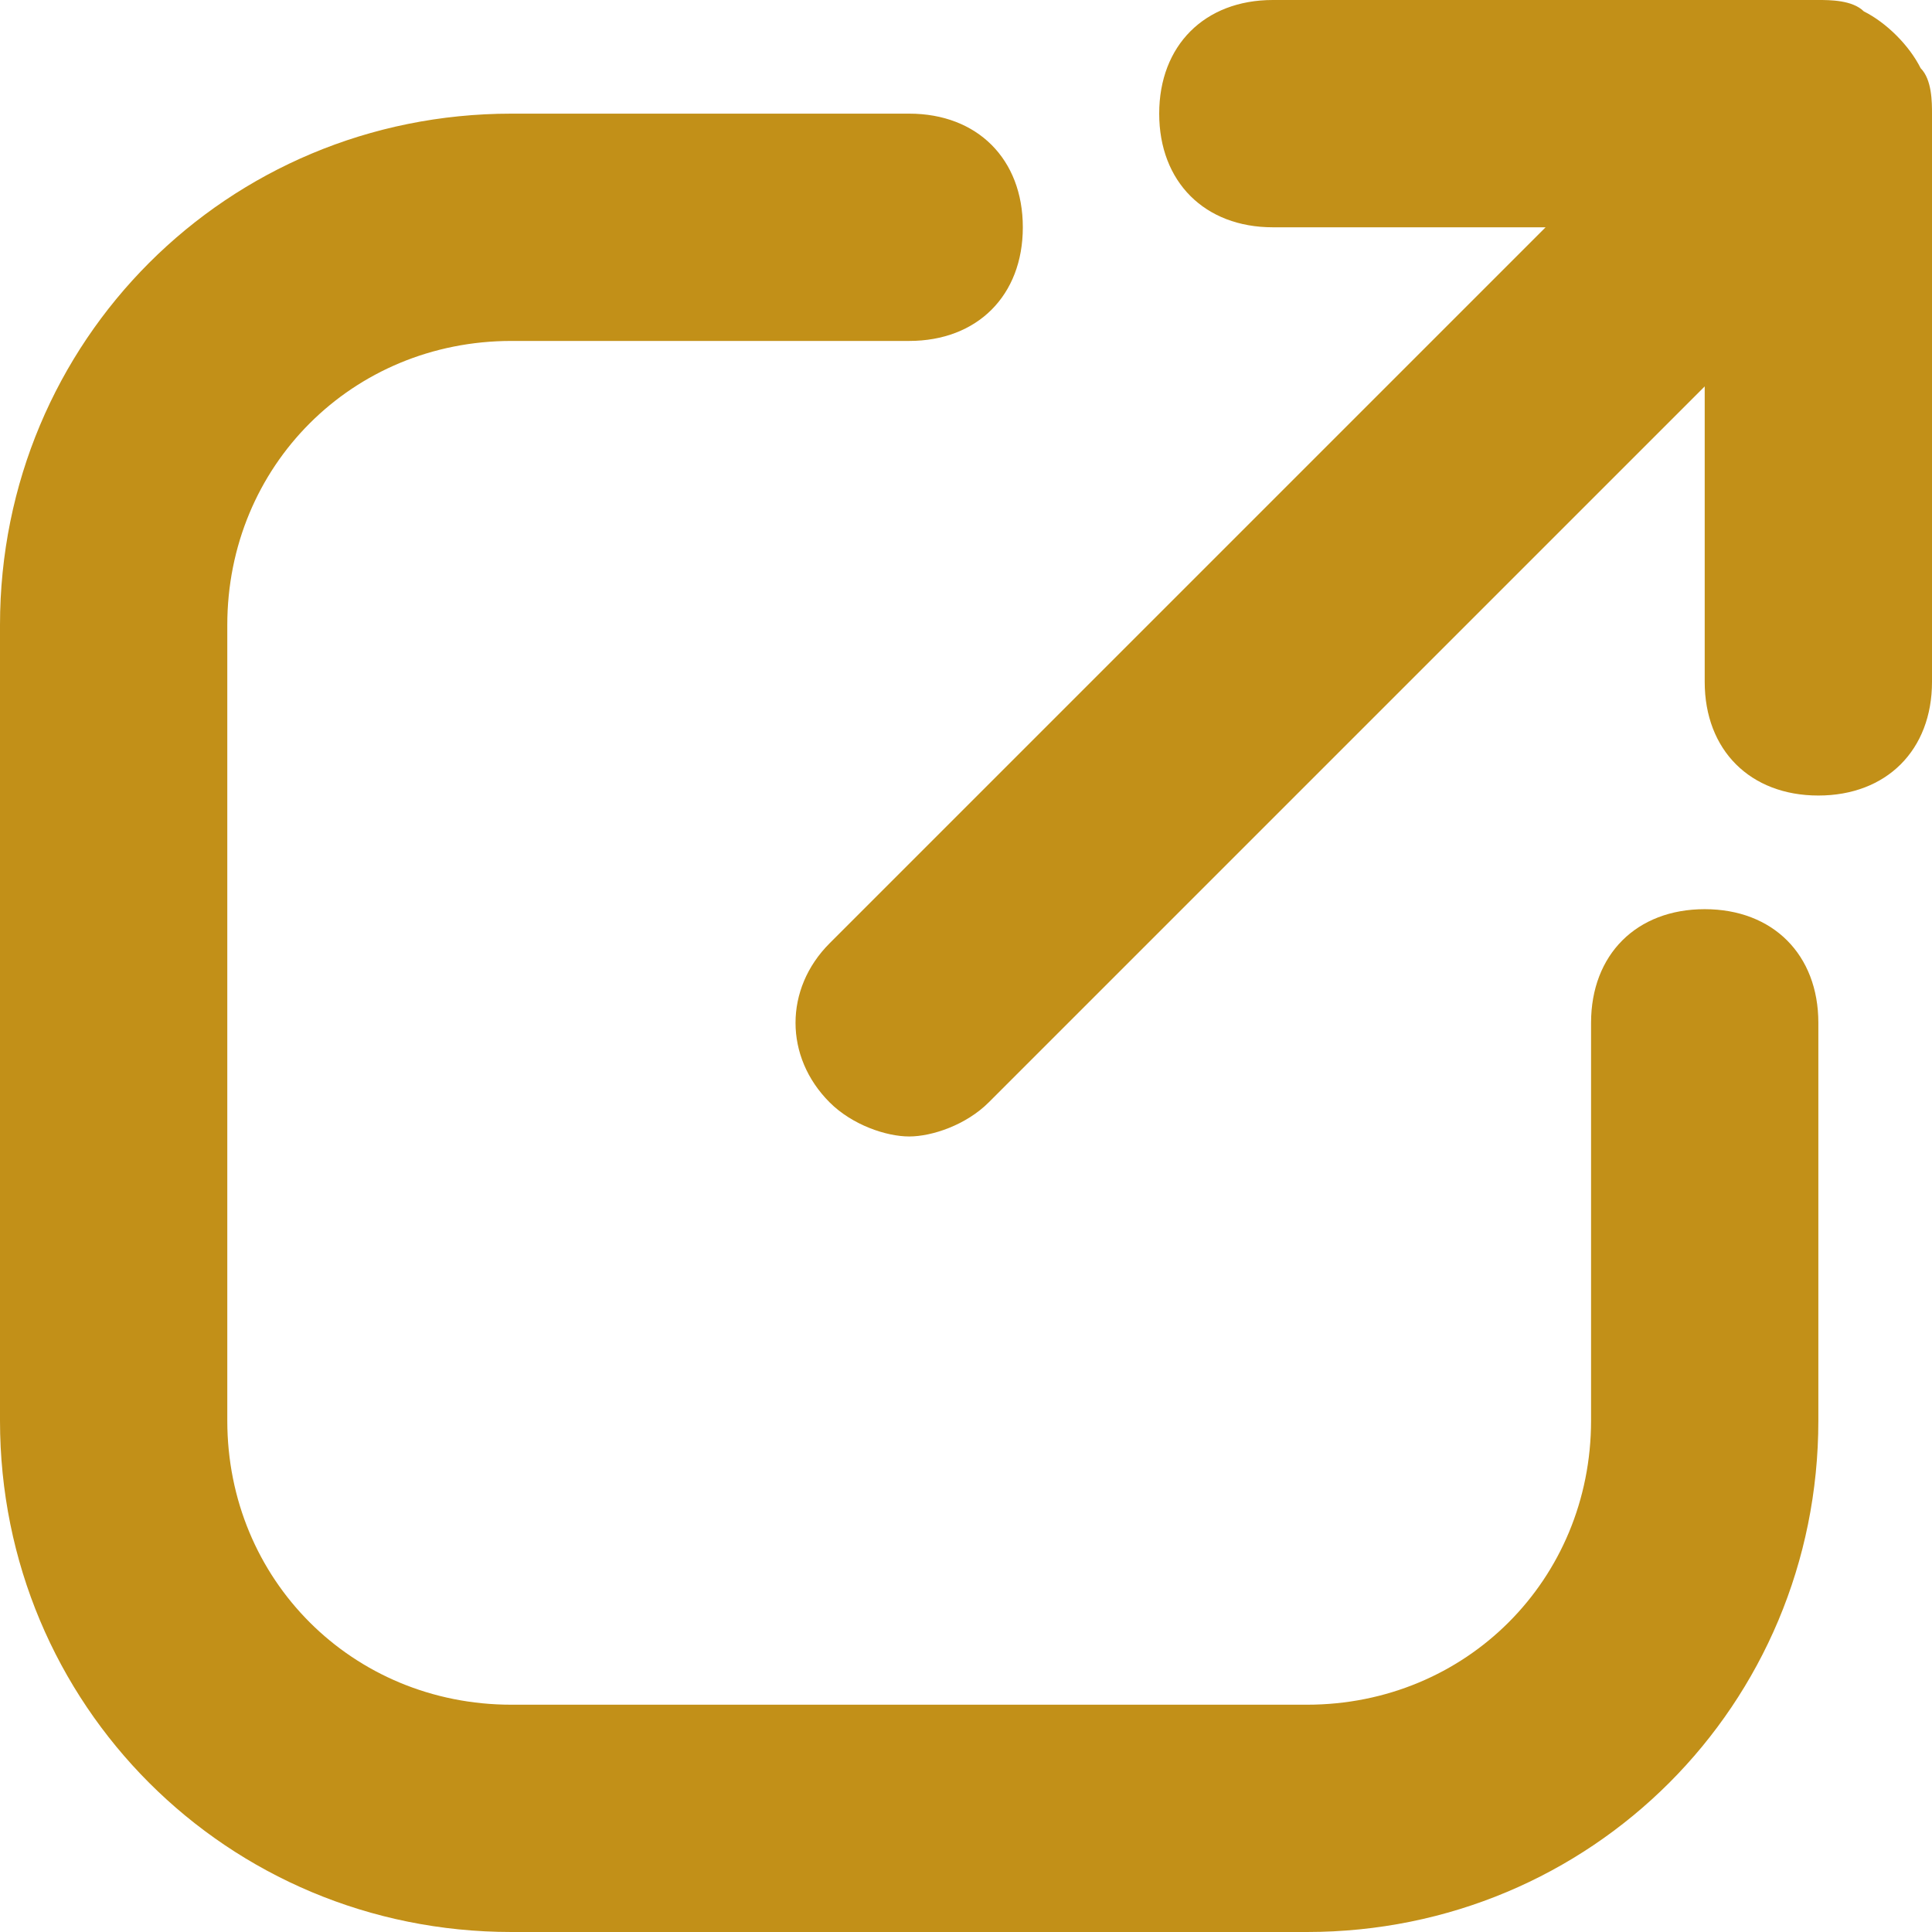
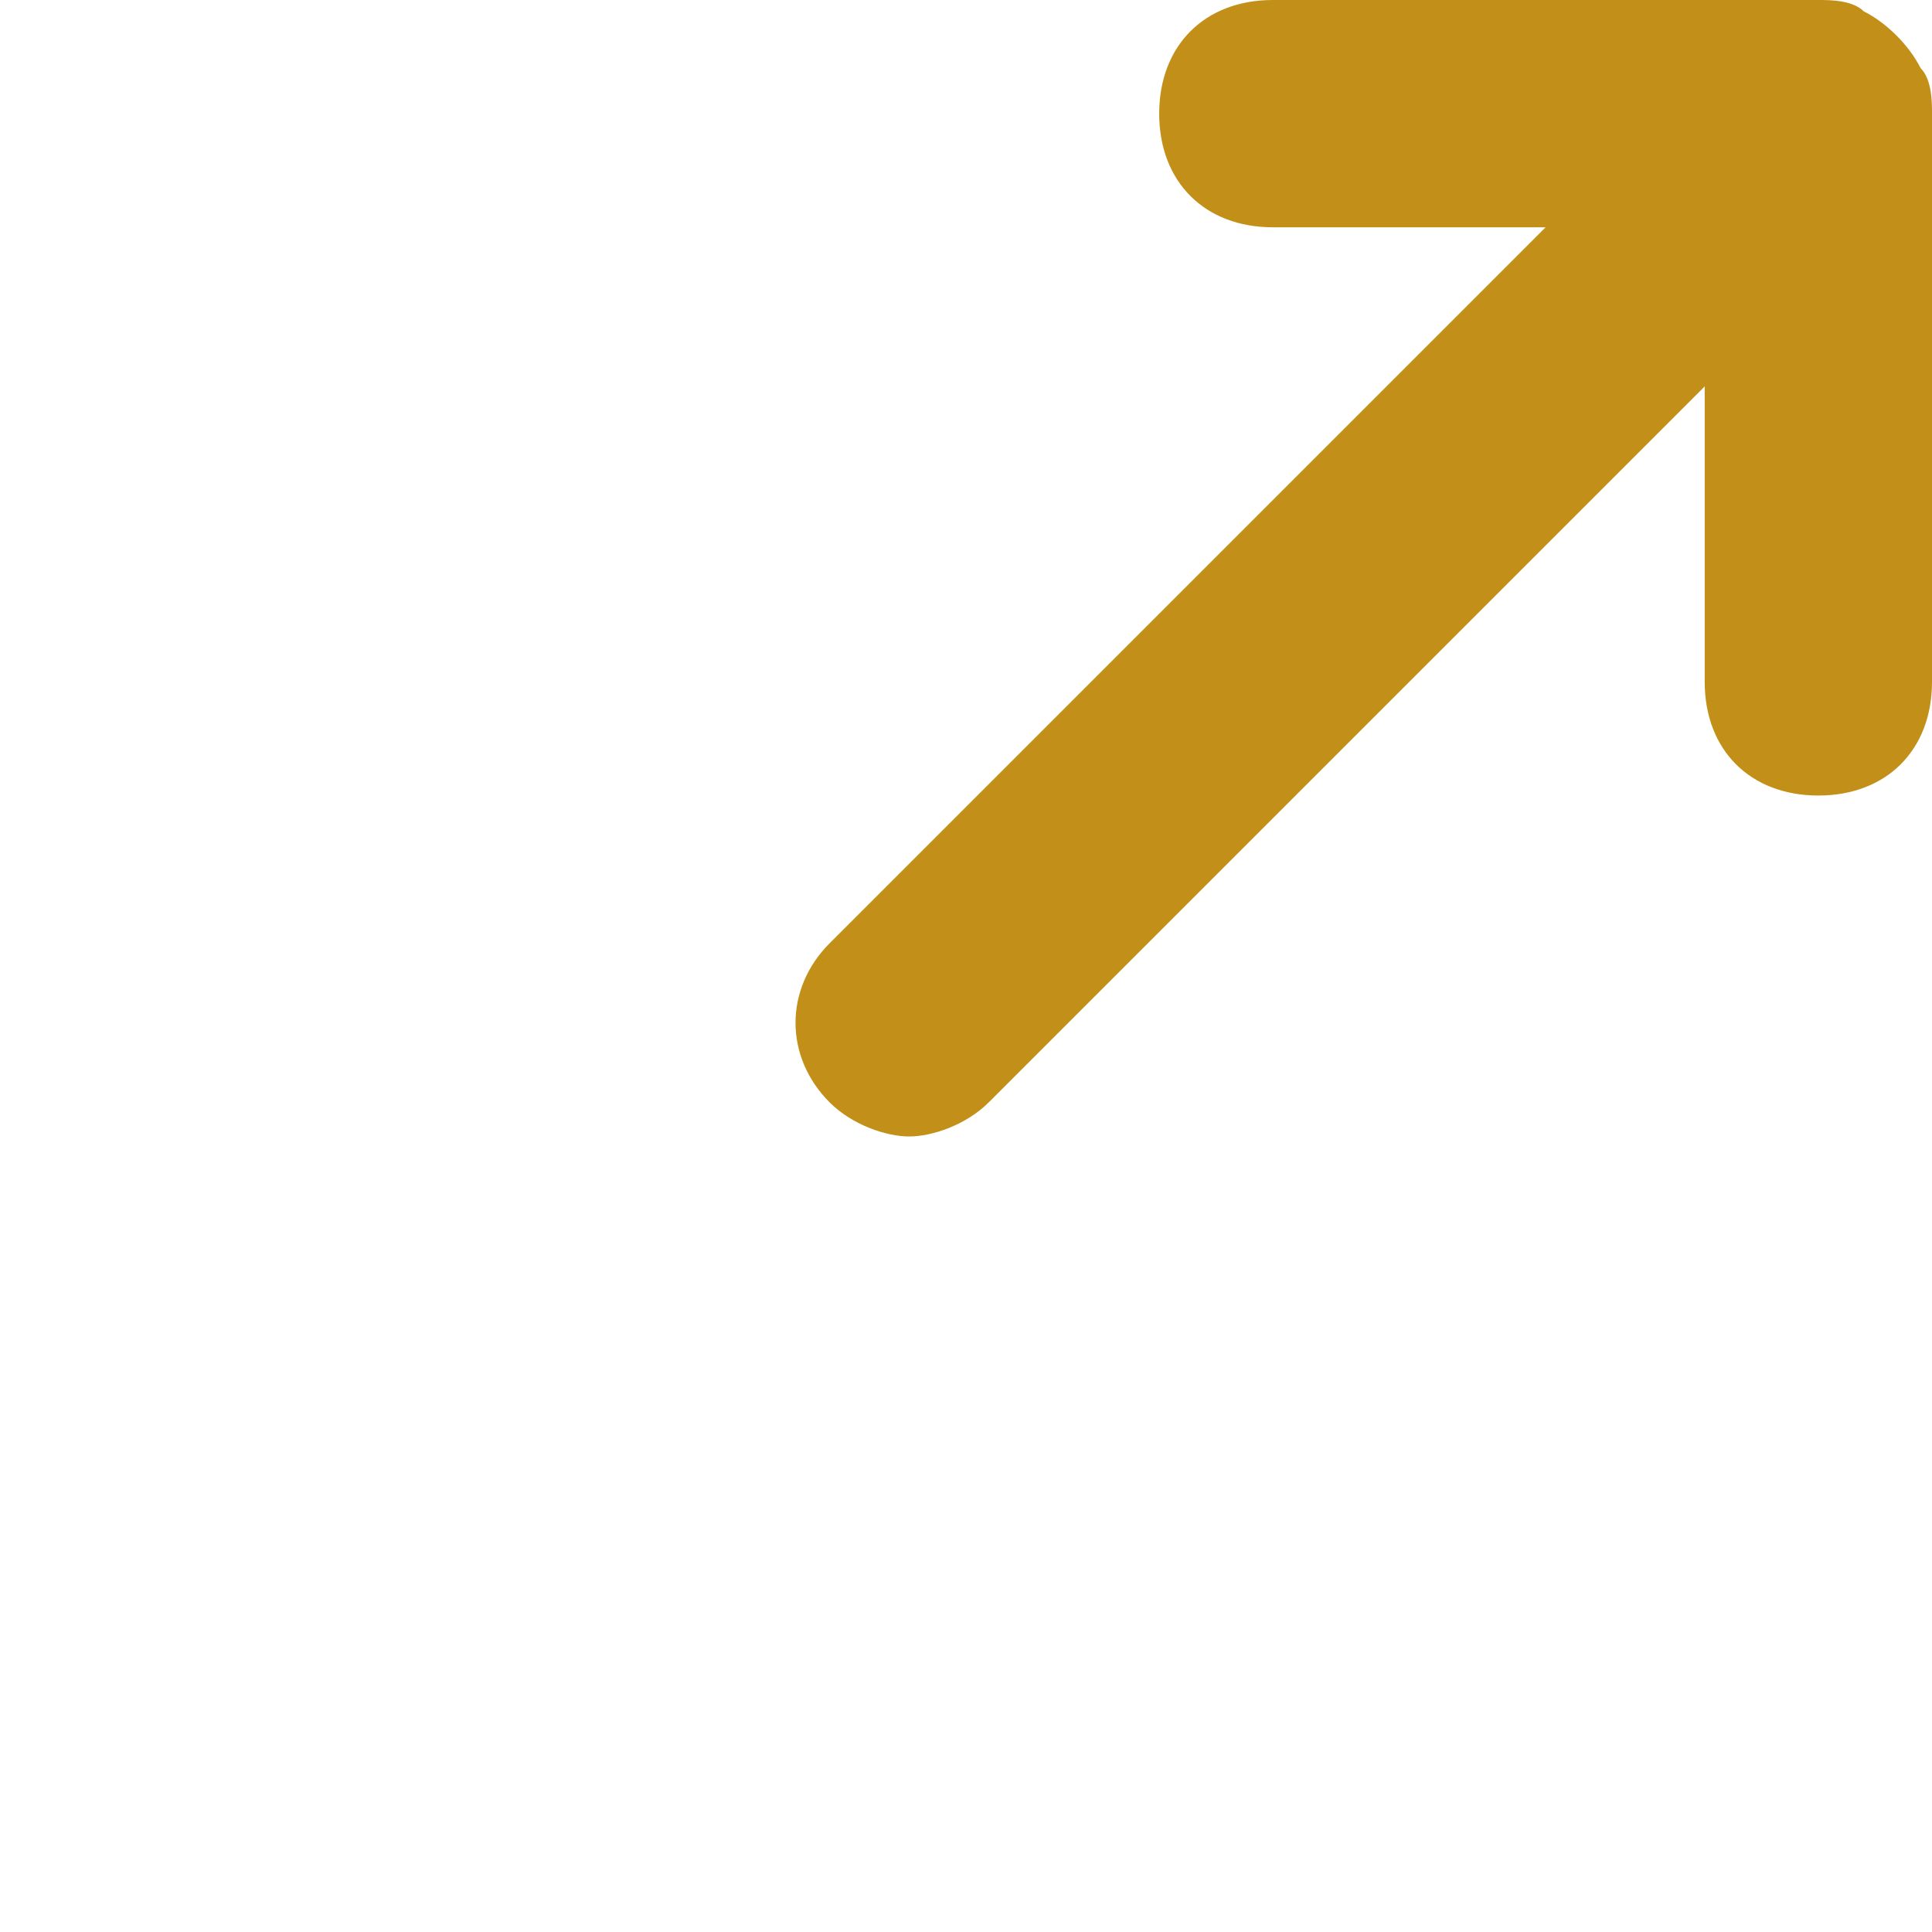
<svg xmlns="http://www.w3.org/2000/svg" width="17" height="17" viewBox="0 0 17 17" fill="none">
-   <path d="M16 12.5V9C16 8.4 15.6 8 15 8C14.4 8 14 8.4 14 9V12.5C14 13.9 12.9 15 11.5 15H4.5C3.1 15 2 13.9 2 12.5V5.5C2 4.1 3.1 3 4.5 3H8C8.6 3 9 2.6 9 2C9 1.4 8.6 1 8 1H4.5C2 1 0 3 0 5.5V12.5C0 15 2 17 4.5 17H11.5C14 17 16 15 16 12.5Z" fill="#C29018" />
  <path d="M17 6V1C17 0.9 17 0.7 16.9 0.6C16.8 0.4 16.6 0.2 16.4 0.1C16.3 -9.68575e-08 16.1 0 16 0H11.2C10.6 0 10.2 0.4 10.2 1C10.2 1.6 10.6 2 11.2 2H13.6L7.3 8.3C6.9 8.7 6.9 9.3 7.3 9.7C7.5 9.9 7.8 10 8 10C8.2 10 8.5 9.9 8.7 9.7L15 3.4V6C15 6.6 15.4 7 16 7C16.6 7 17 6.6 17 6Z" fill="#C29018" />
</svg>